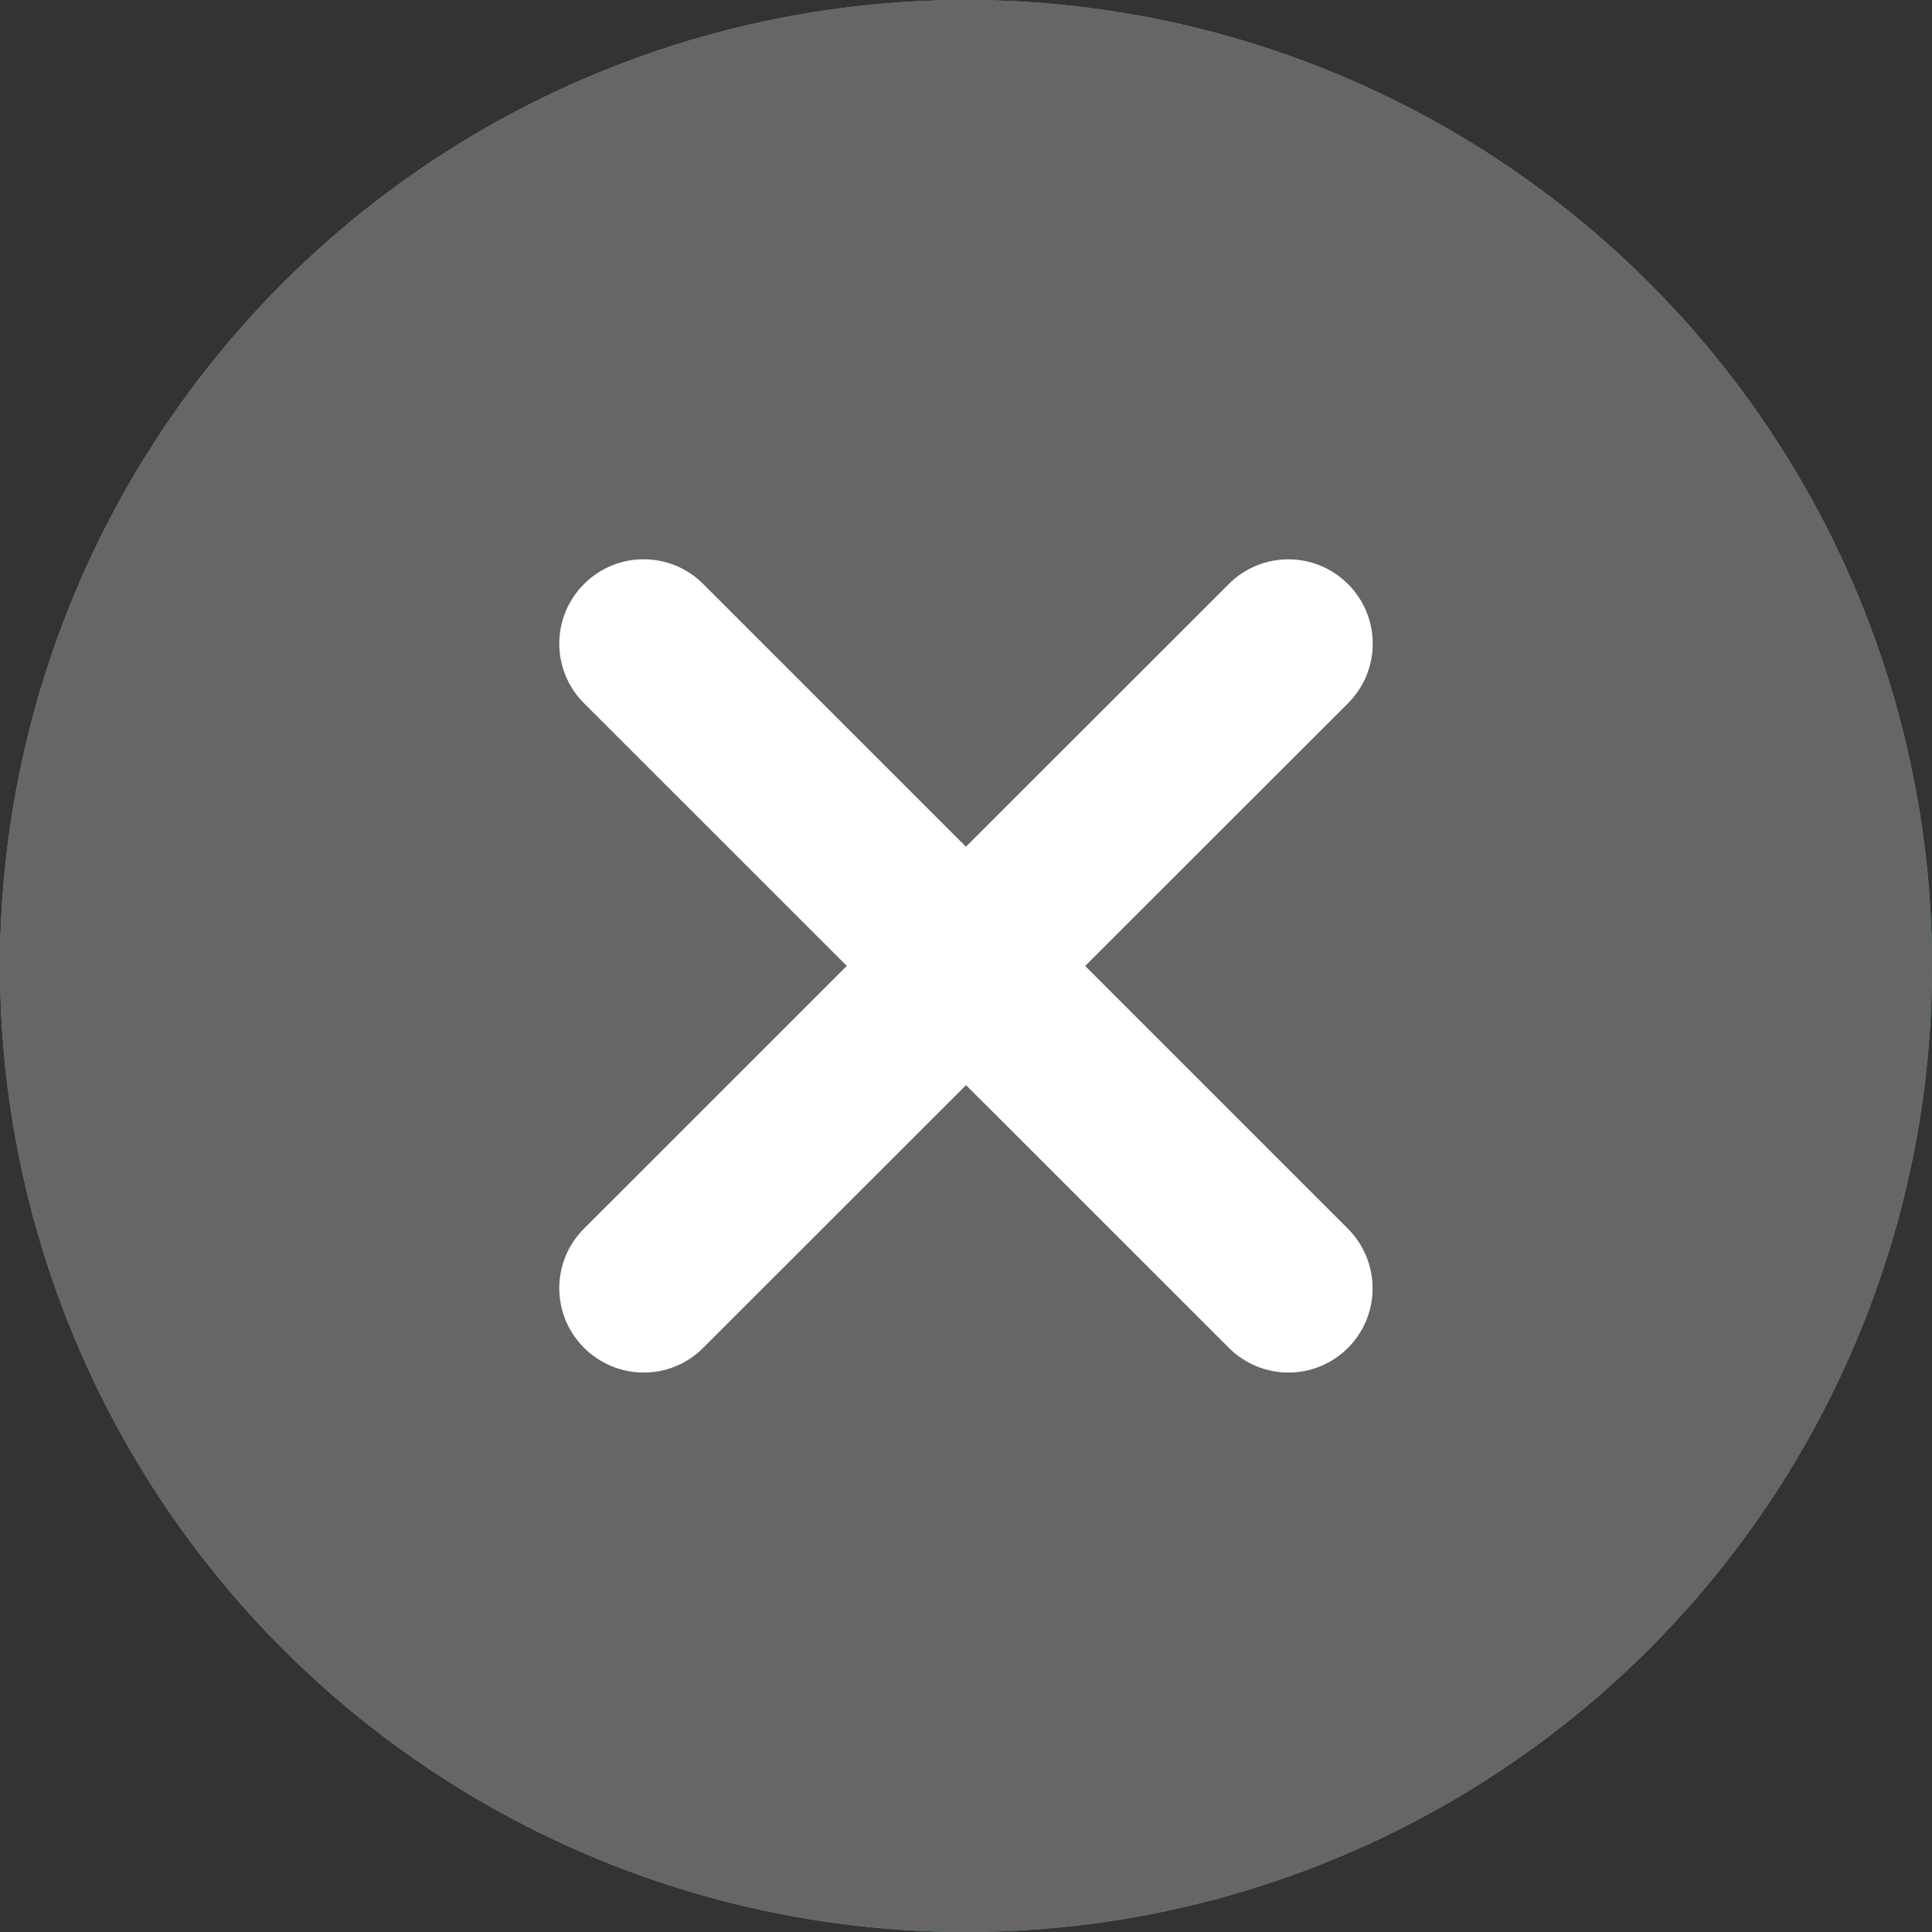
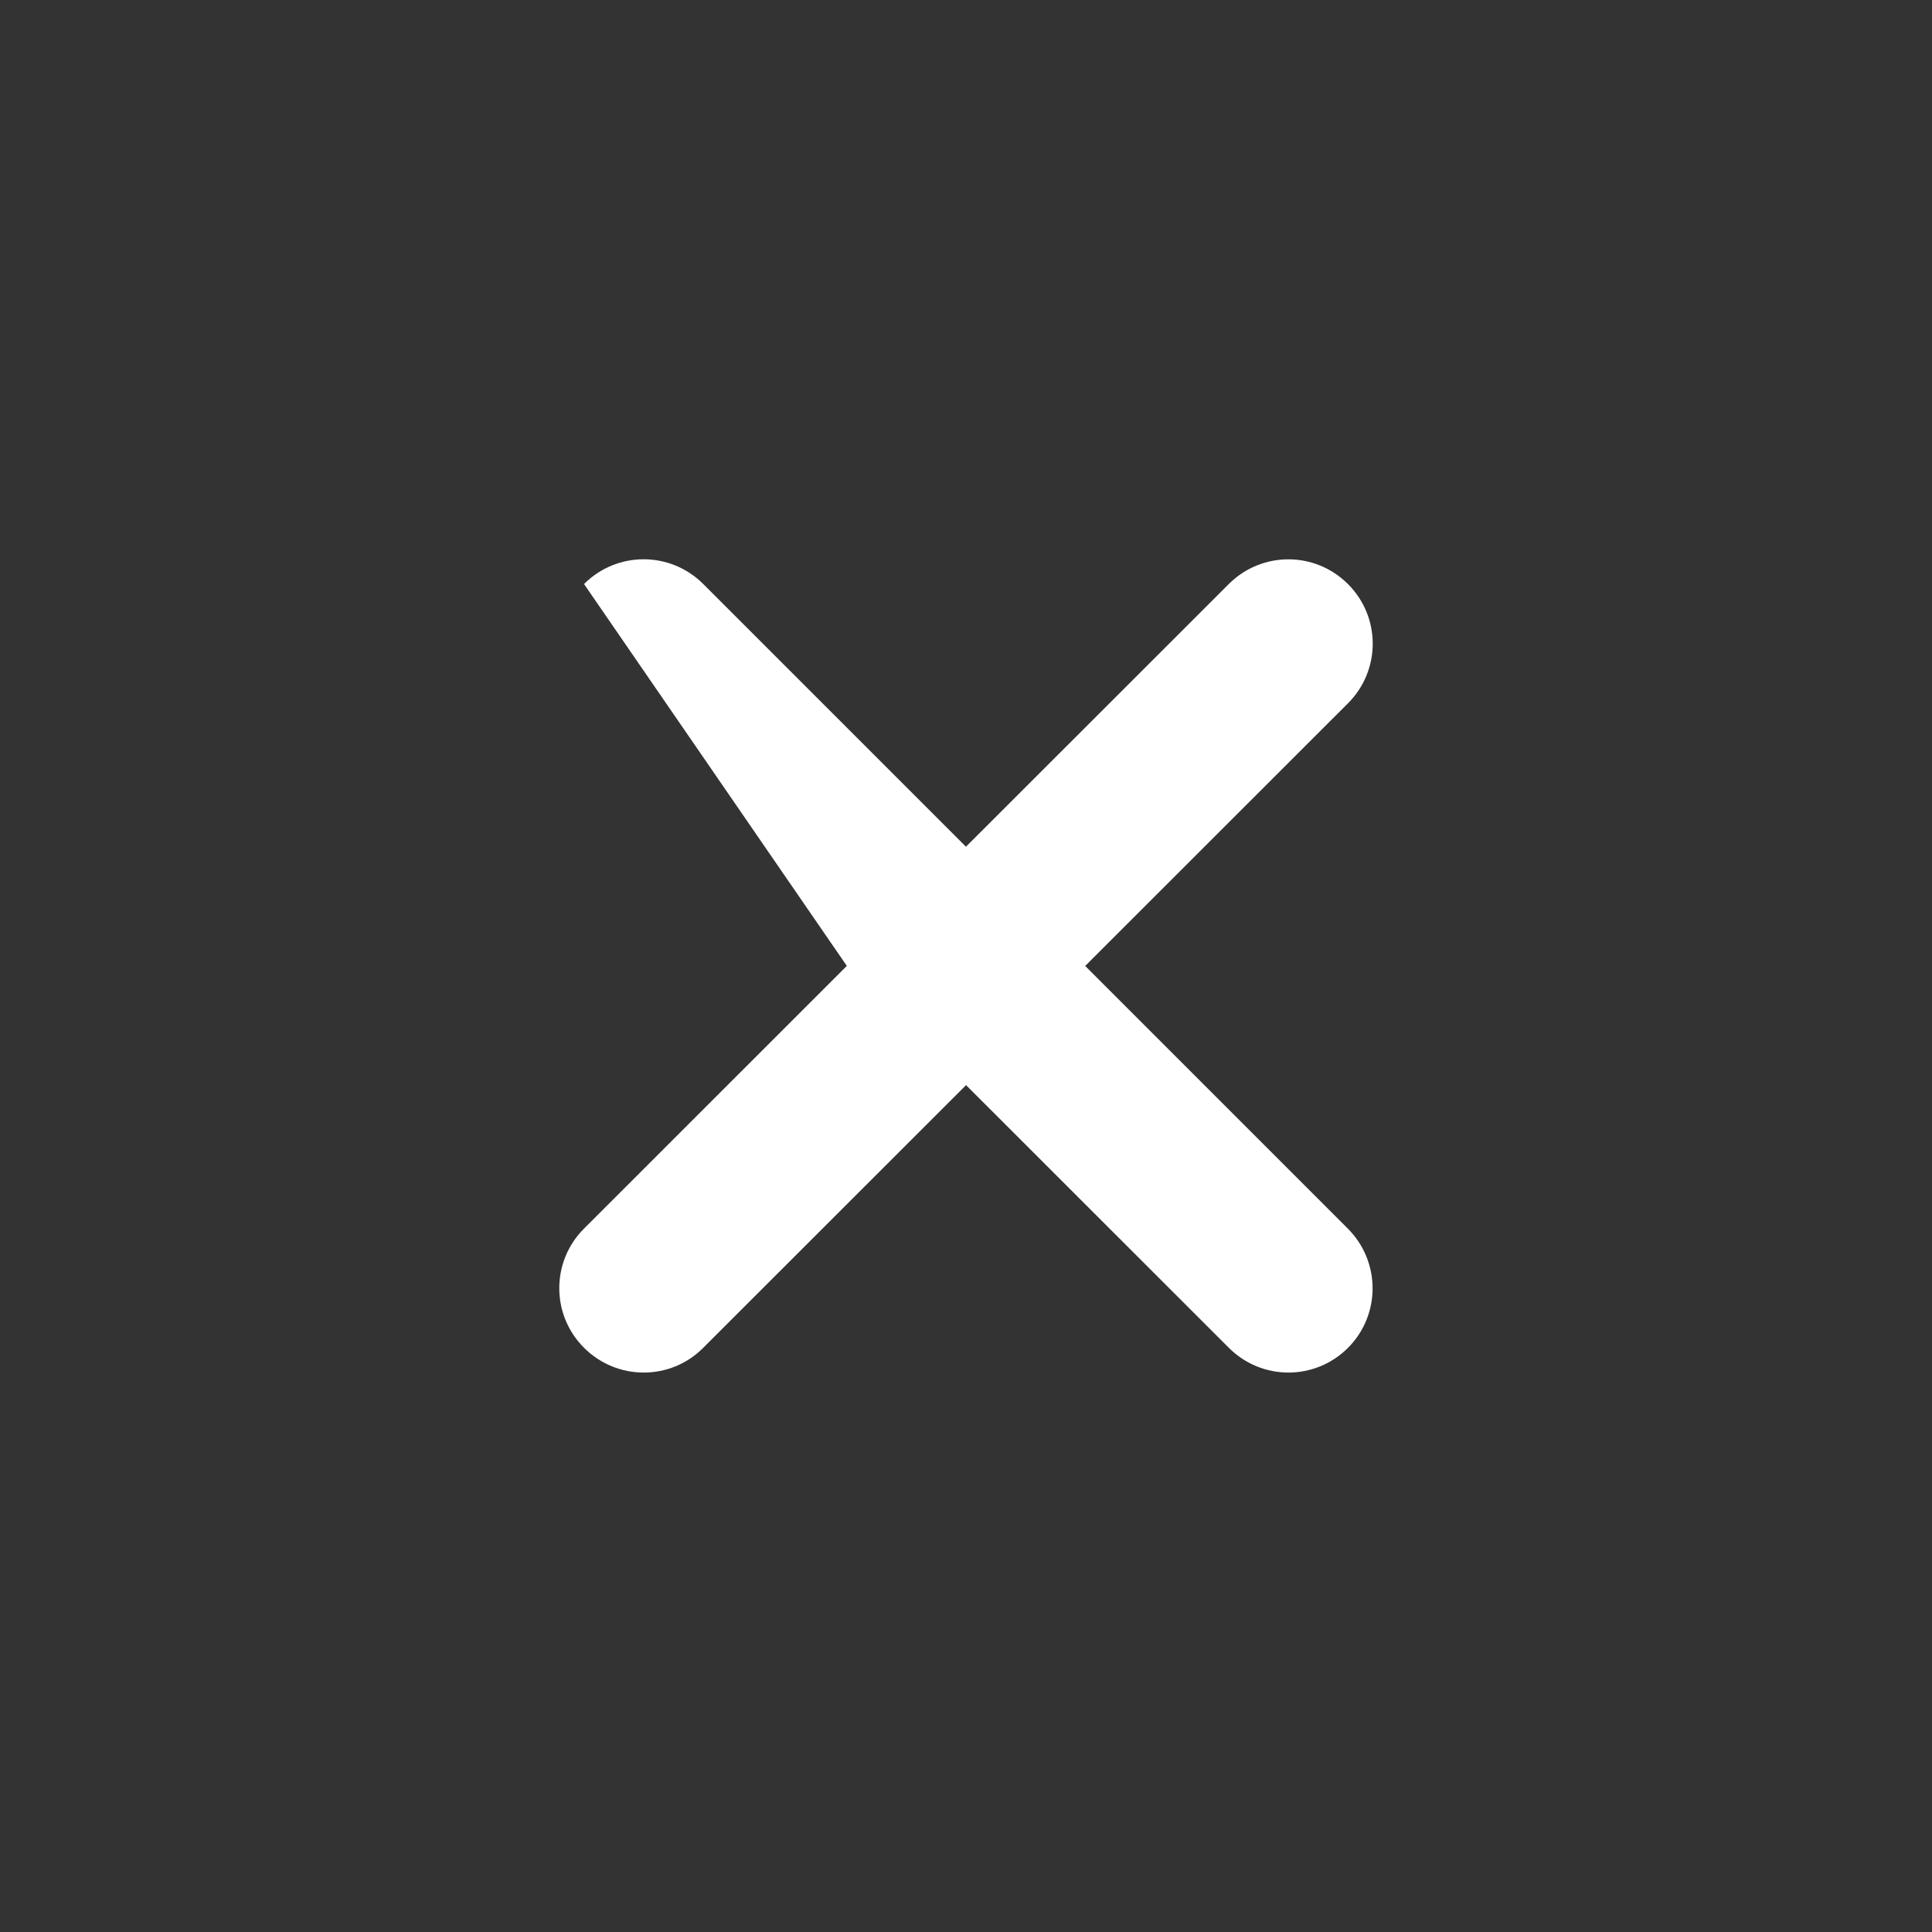
<svg xmlns="http://www.w3.org/2000/svg" width="38" height="38" viewBox="0 0 38 38" fill="none">
  <rect x="0" y="0" width="38" height="38" fill="#333333" stroke="none" />
-   <circle cx="19" cy="19" r="19" fill="#58A7CC" />
-   <circle cx="19" cy="19" r="19" fill="#666666" />
-   <path d="M21.344 18.999L26.513 13.833C27.162 13.184 27.162 12.137 26.513 11.488C25.864 10.839 24.817 10.839 24.168 11.488L18.999 16.654L13.832 11.487C13.183 10.838 12.136 10.838 11.487 11.487C10.838 12.136 10.838 13.183 11.487 13.832L16.656 18.998L11.487 24.165C10.838 24.813 10.838 25.861 11.487 26.509C12.137 27.159 13.188 27.159 13.832 26.509L19.001 21.343L24.169 26.509C24.819 27.159 25.866 27.159 26.515 26.509C27.159 25.861 27.159 24.813 26.508 24.163L21.344 18.999Z" fill="white" />
+   <path d="M21.344 18.999L26.513 13.833C27.162 13.184 27.162 12.137 26.513 11.488C25.864 10.839 24.817 10.839 24.168 11.488L18.999 16.654L13.832 11.487C13.183 10.838 12.136 10.838 11.487 11.487L16.656 18.998L11.487 24.165C10.838 24.813 10.838 25.861 11.487 26.509C12.137 27.159 13.188 27.159 13.832 26.509L19.001 21.343L24.169 26.509C24.819 27.159 25.866 27.159 26.515 26.509C27.159 25.861 27.159 24.813 26.508 24.163L21.344 18.999Z" fill="white" />
</svg>